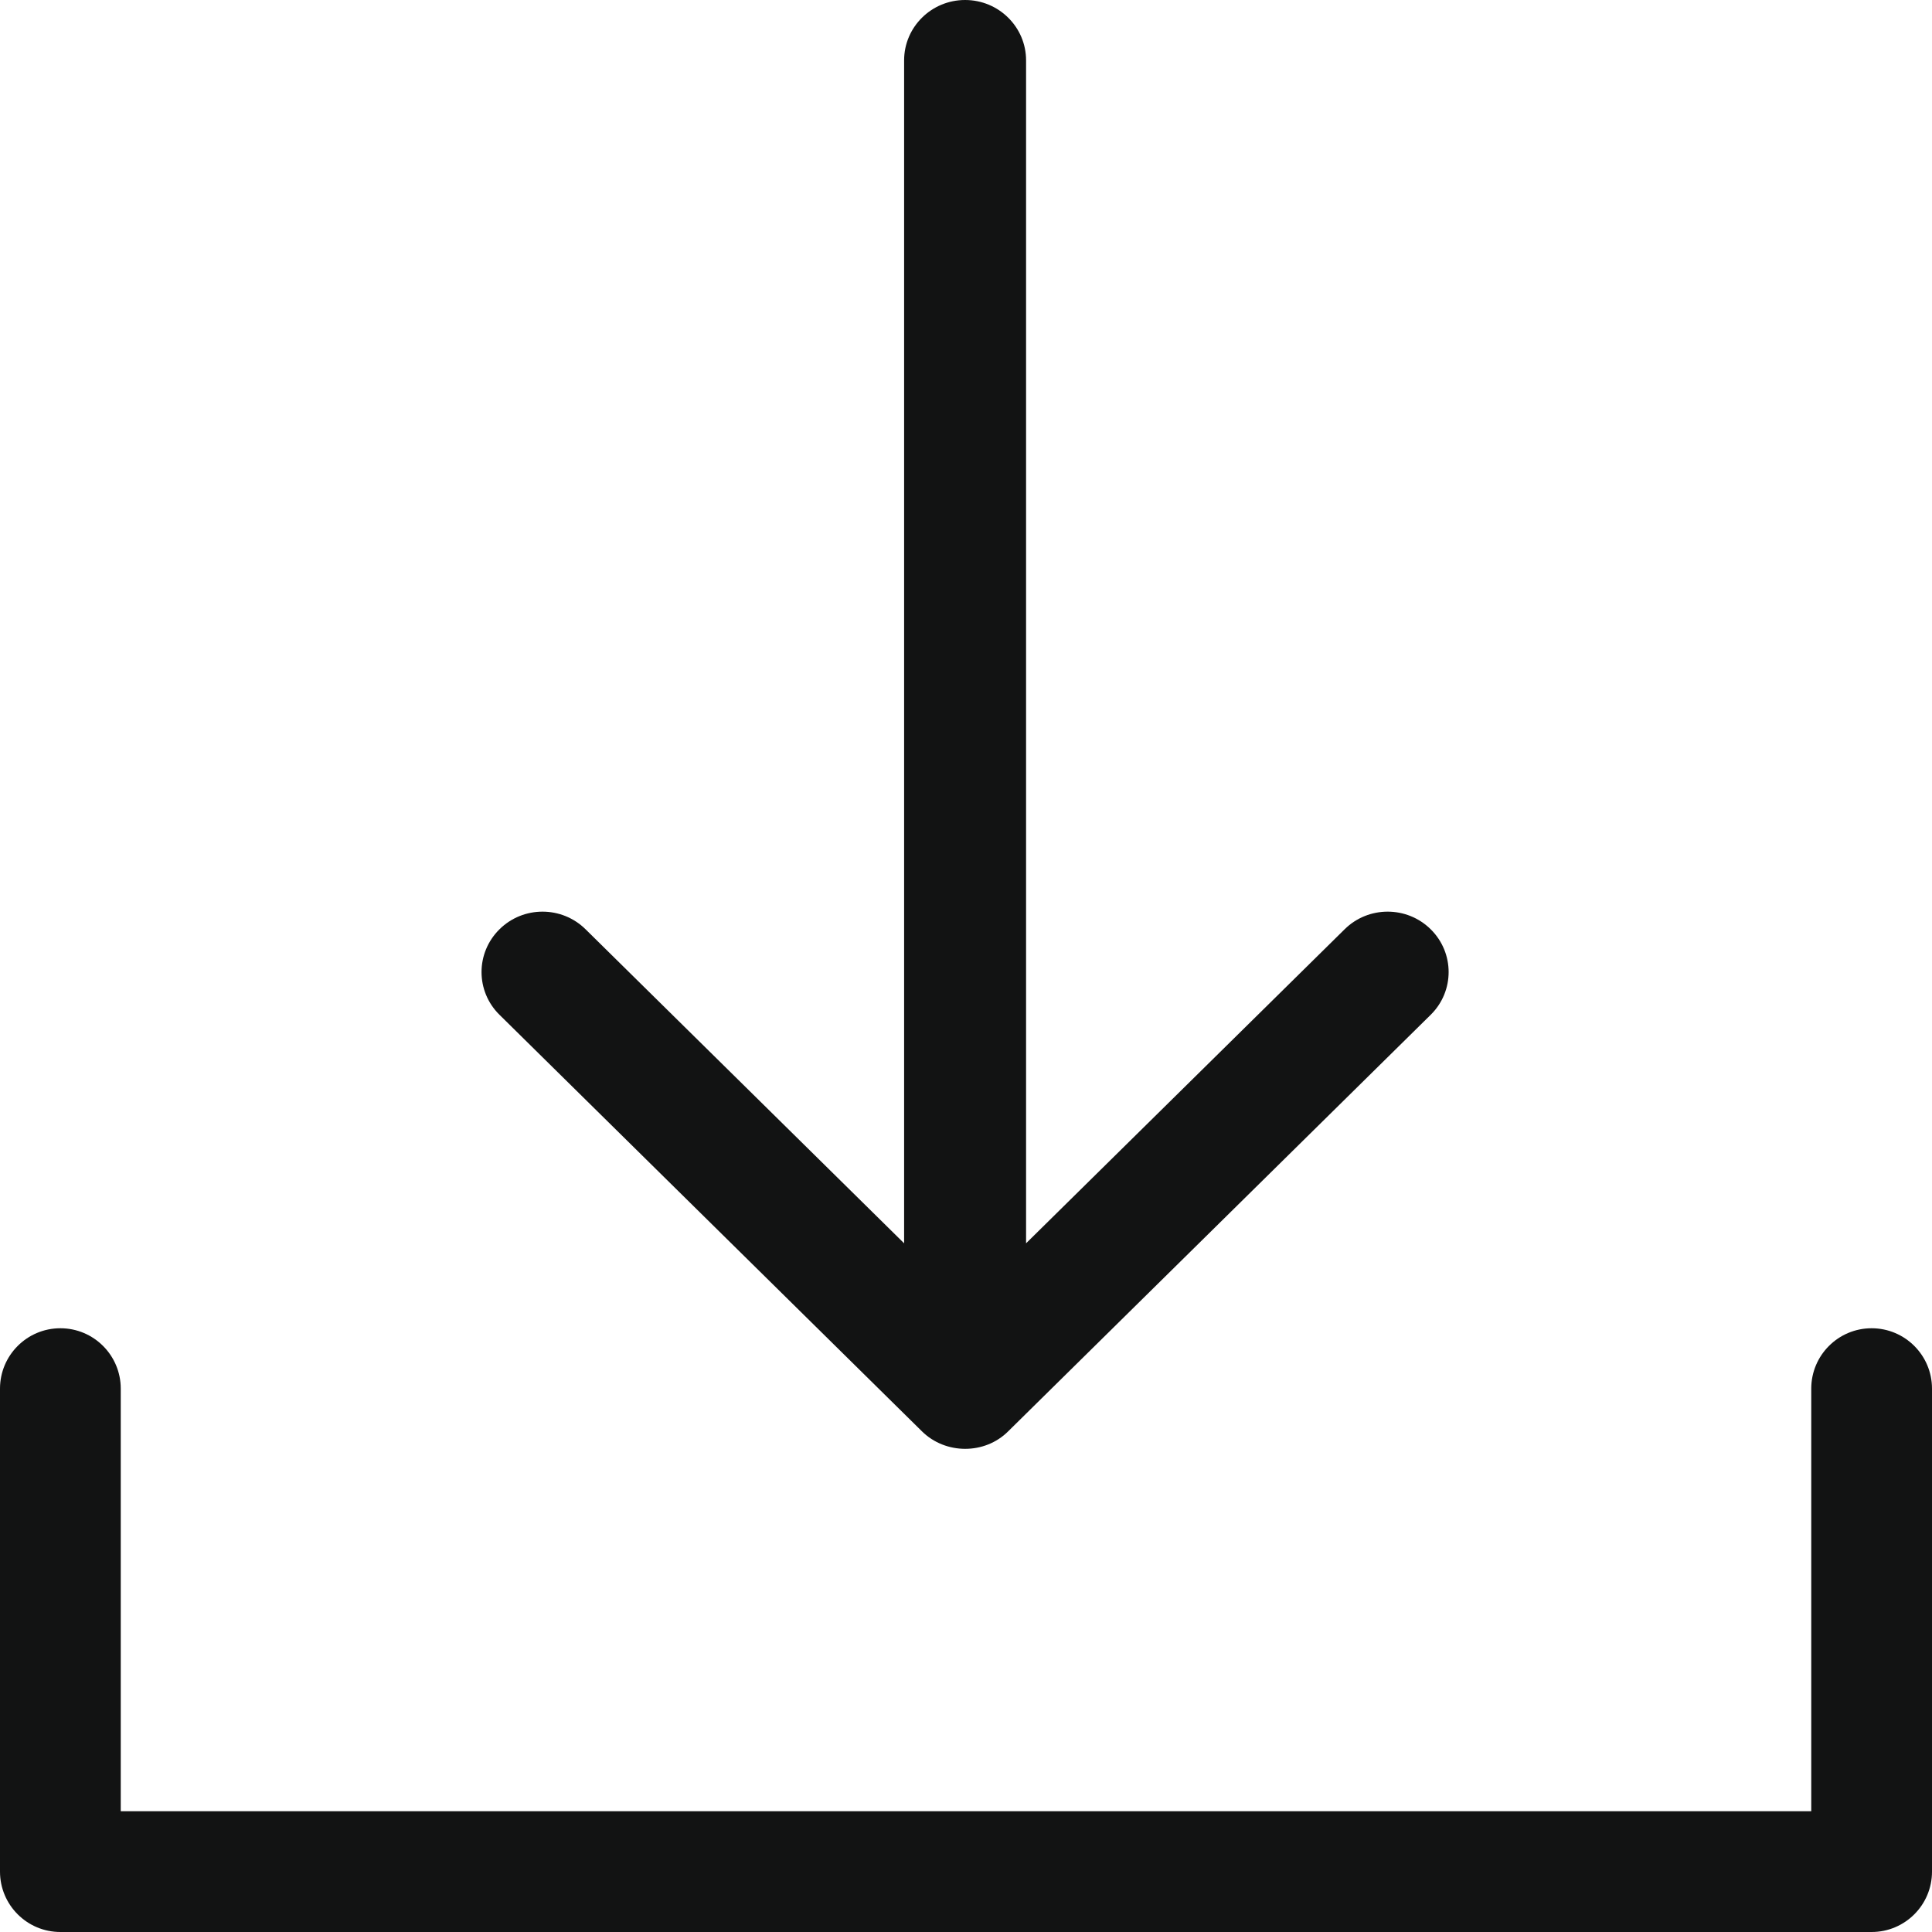
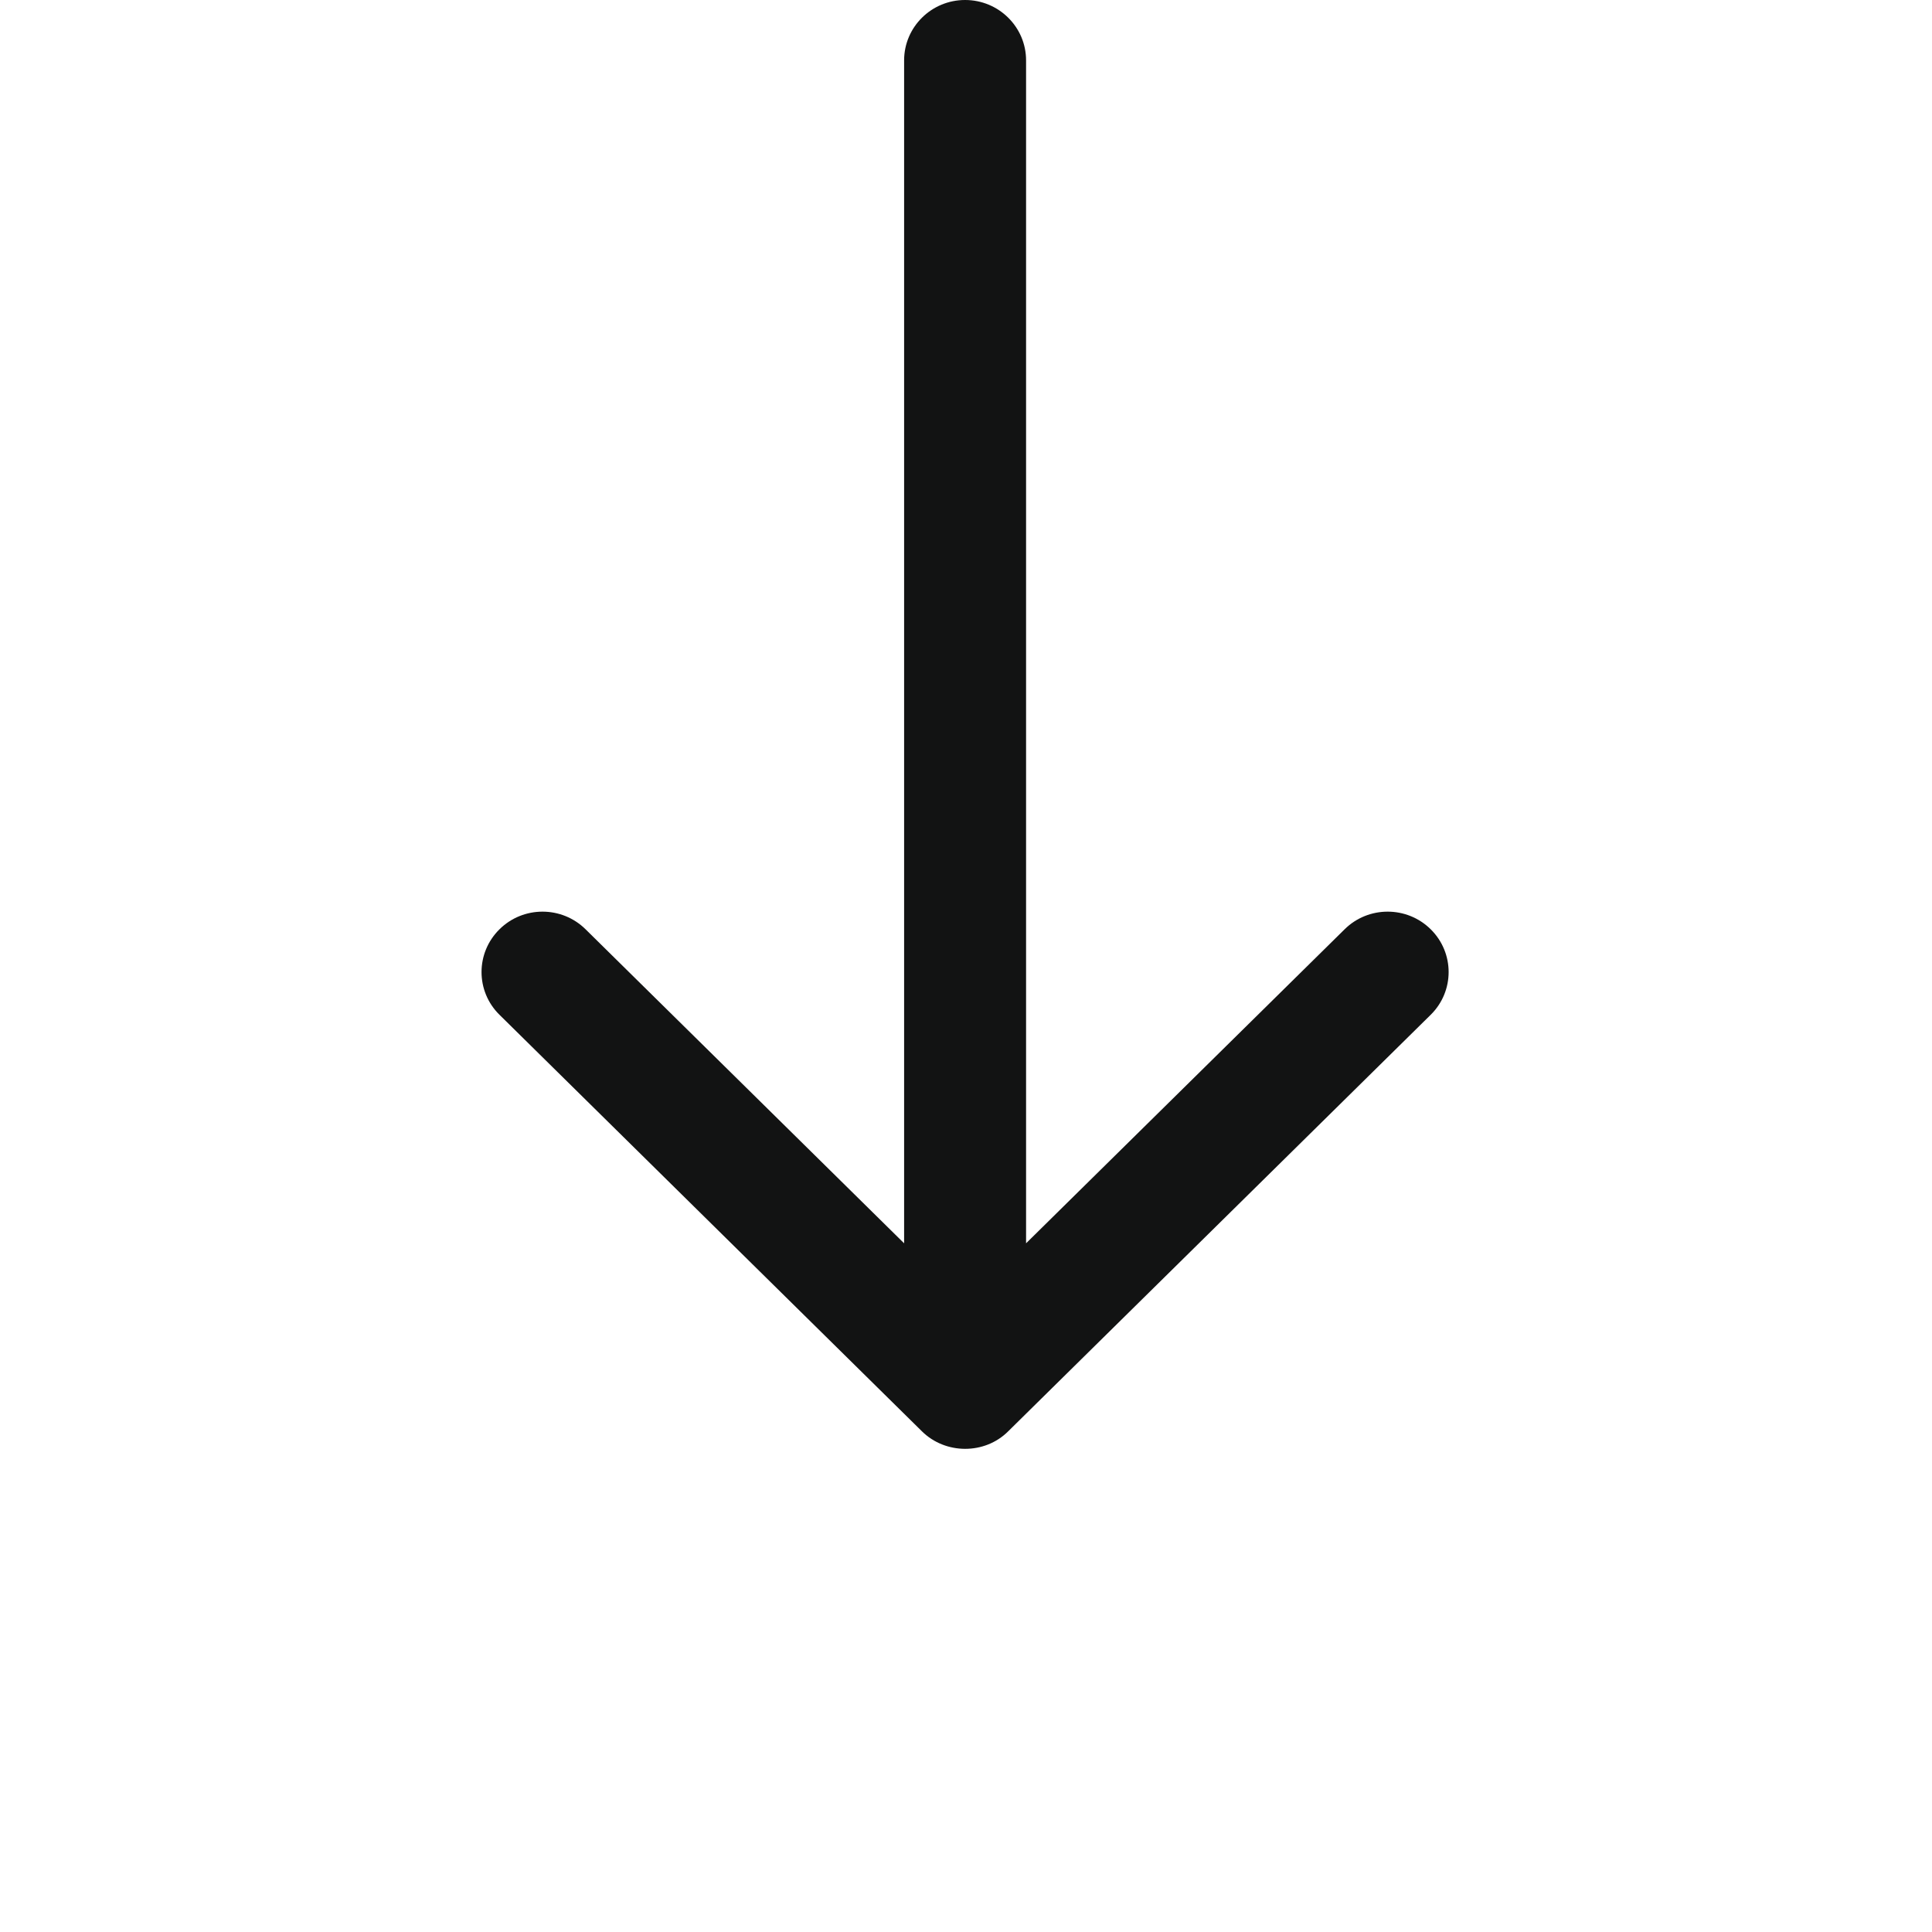
<svg xmlns="http://www.w3.org/2000/svg" width="32px" height="32px" viewBox="0 0 32 32" version="1.1">
  <title>download</title>
  <g id="Page-1" stroke="none" stroke-width="1" fill="none" fill-rule="evenodd">
    <g id="download" fill="#121313" fill-rule="nonzero">
-       <path d="M31,22 C30.448,22 30,22.448 30,23 L30,30 L2,30 L2,23 C2,22.448 1.552,22 1,22 C0.448,22 0,22.448 0,23 L0,31 C0,31.552 0.448,32 1,32 L31,32 C31.552,32 32,31.552 32,31 L32,23 C32,22.448 31.552,22 31,22 Z" id="Path" />
      <path d="M15.27,23.707 C15.659,24.092 16.31,24.096 16.699,23.707 L23.698,16.807 C24.093,16.416 24.092,15.783 23.698,15.393 C23.304,15.002 22.664,15.002 22.27,15.393 L16.995,20.593 L16.995,1 C16.995,0.448 16.543,0 15.985,0 C15.427,0 14.975,0.448 14.975,1 L14.975,20.593 L9.7,15.393 C9.305,15.002 8.666,15.002 8.272,15.393 C7.877,15.784 7.877,16.417 8.272,16.807 L15.27,23.707 Z" id="Path" />
    </g>
  </g>
</svg>